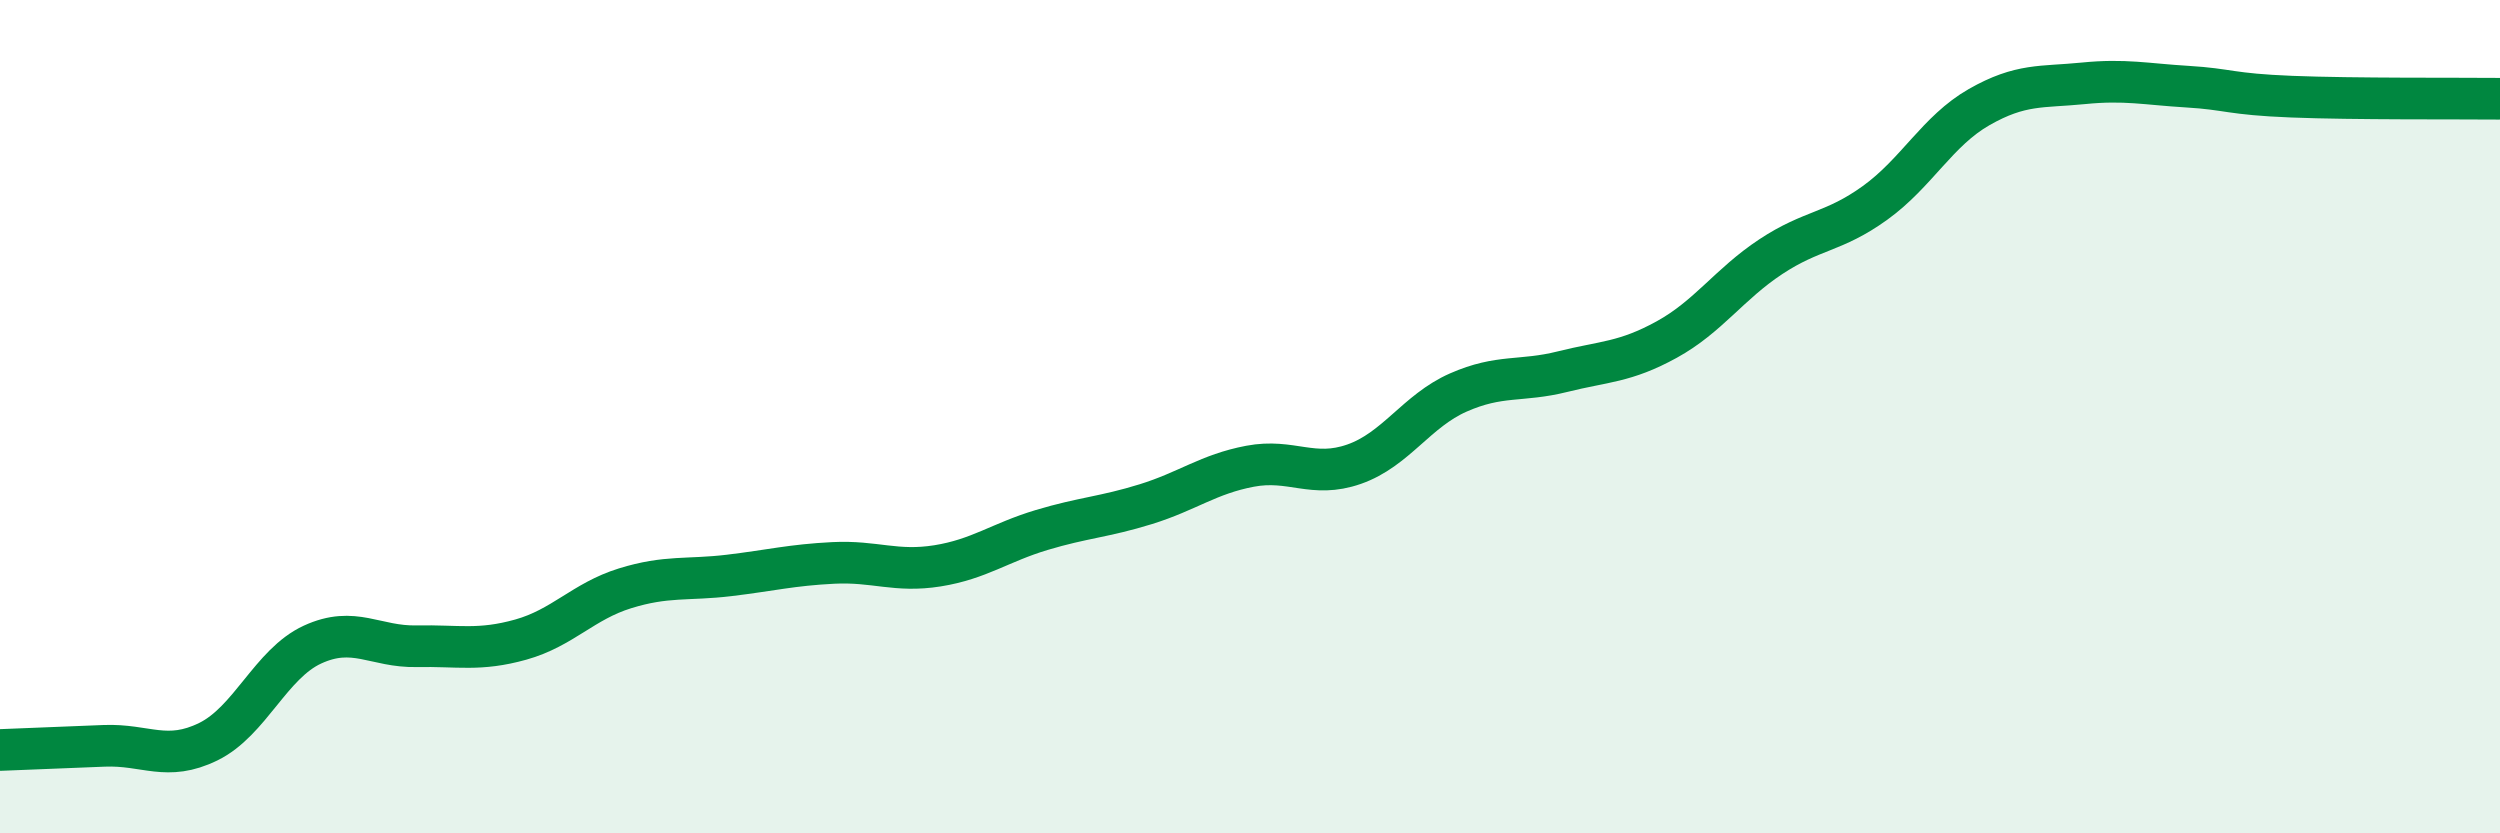
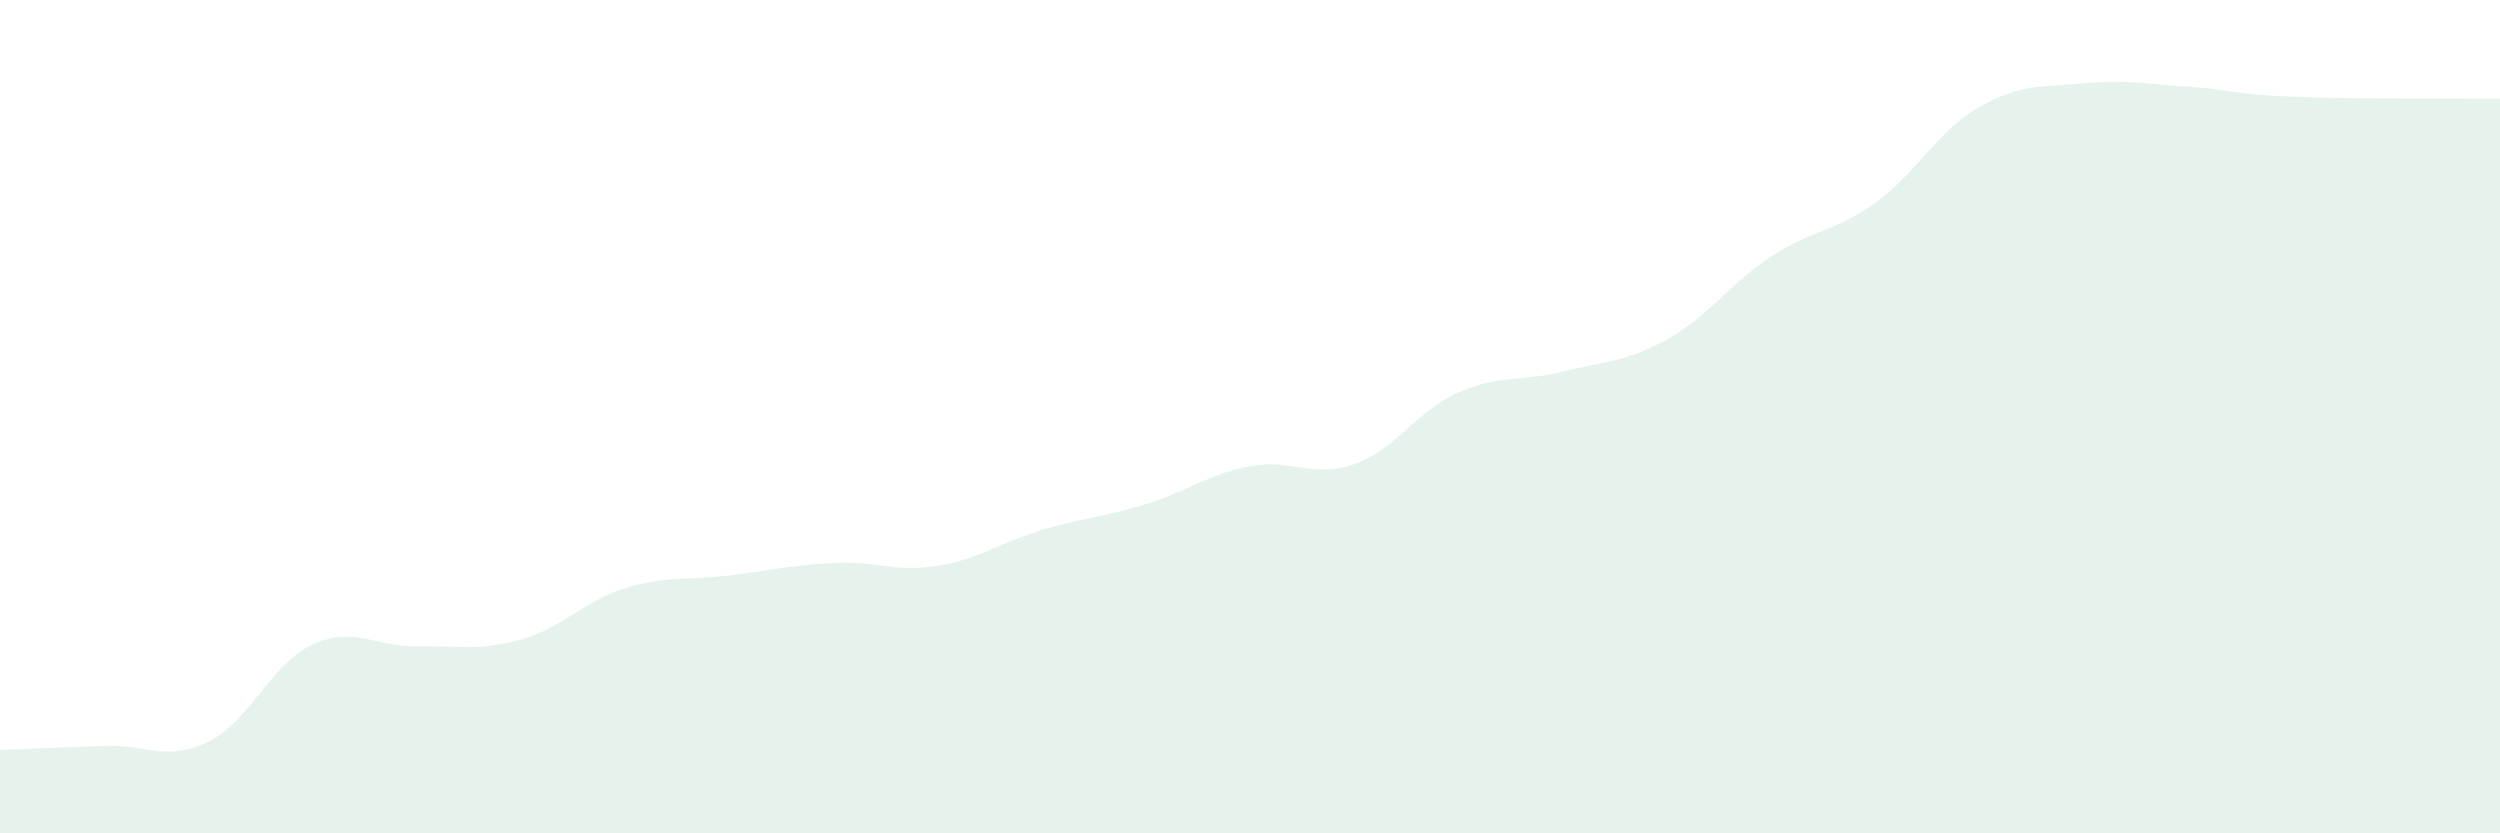
<svg xmlns="http://www.w3.org/2000/svg" width="60" height="20" viewBox="0 0 60 20">
  <path d="M 0,18 C 0.5,17.98 1.5,17.94 2.5,17.9 C 3.5,17.86 4,18.29 5,17.8 C 6,17.31 6.5,15.93 7.5,15.47 C 8.5,15.01 9,15.53 10,15.51 C 11,15.49 11.5,15.63 12.5,15.35 C 13.5,15.07 14,14.43 15,14.12 C 16,13.81 16.5,13.93 17.5,13.81 C 18.5,13.69 19,13.56 20,13.51 C 21,13.46 21.5,13.74 22.5,13.58 C 23.5,13.42 24,13.02 25,12.72 C 26,12.42 26.5,12.41 27.5,12.1 C 28.5,11.79 29,11.38 30,11.19 C 31,11 31.5,11.49 32.5,11.14 C 33.5,10.79 34,9.86 35,9.42 C 36,8.98 36.5,9.17 37.5,8.92 C 38.5,8.67 39,8.7 40,8.15 C 41,7.6 41.5,6.82 42.5,6.16 C 43.5,5.5 44,5.59 45,4.87 C 46,4.15 46.5,3.14 47.5,2.57 C 48.5,2 49,2.1 50,2 C 51,1.9 51.5,2.02 52.5,2.08 C 53.5,2.14 53.5,2.26 55,2.32 C 56.5,2.38 59,2.36 60,2.37L60 20L0 20Z" fill="#008740" opacity="0.1" stroke-linecap="round" stroke-linejoin="round" />
-   <path d="M 0,18 C 0.5,17.98 1.5,17.94 2.5,17.9 C 3.5,17.86 4,18.29 5,17.8 C 6,17.31 6.5,15.93 7.5,15.47 C 8.5,15.01 9,15.53 10,15.51 C 11,15.49 11.5,15.63 12.5,15.35 C 13.5,15.07 14,14.43 15,14.12 C 16,13.81 16.5,13.93 17.5,13.81 C 18.5,13.69 19,13.56 20,13.51 C 21,13.46 21.5,13.74 22.5,13.58 C 23.5,13.42 24,13.02 25,12.72 C 26,12.42 26.5,12.41 27.5,12.1 C 28.5,11.79 29,11.38 30,11.19 C 31,11 31.5,11.49 32.5,11.14 C 33.5,10.79 34,9.86 35,9.42 C 36,8.98 36.5,9.17 37.5,8.92 C 38.5,8.67 39,8.7 40,8.15 C 41,7.6 41.5,6.82 42.5,6.16 C 43.5,5.5 44,5.59 45,4.87 C 46,4.15 46.5,3.14 47.5,2.57 C 48.5,2 49,2.1 50,2 C 51,1.9 51.5,2.02 52.5,2.08 C 53.5,2.14 53.5,2.26 55,2.32 C 56.5,2.38 59,2.36 60,2.37" stroke="#008740" stroke-width="1" fill="none" stroke-linecap="round" stroke-linejoin="round" />
</svg>